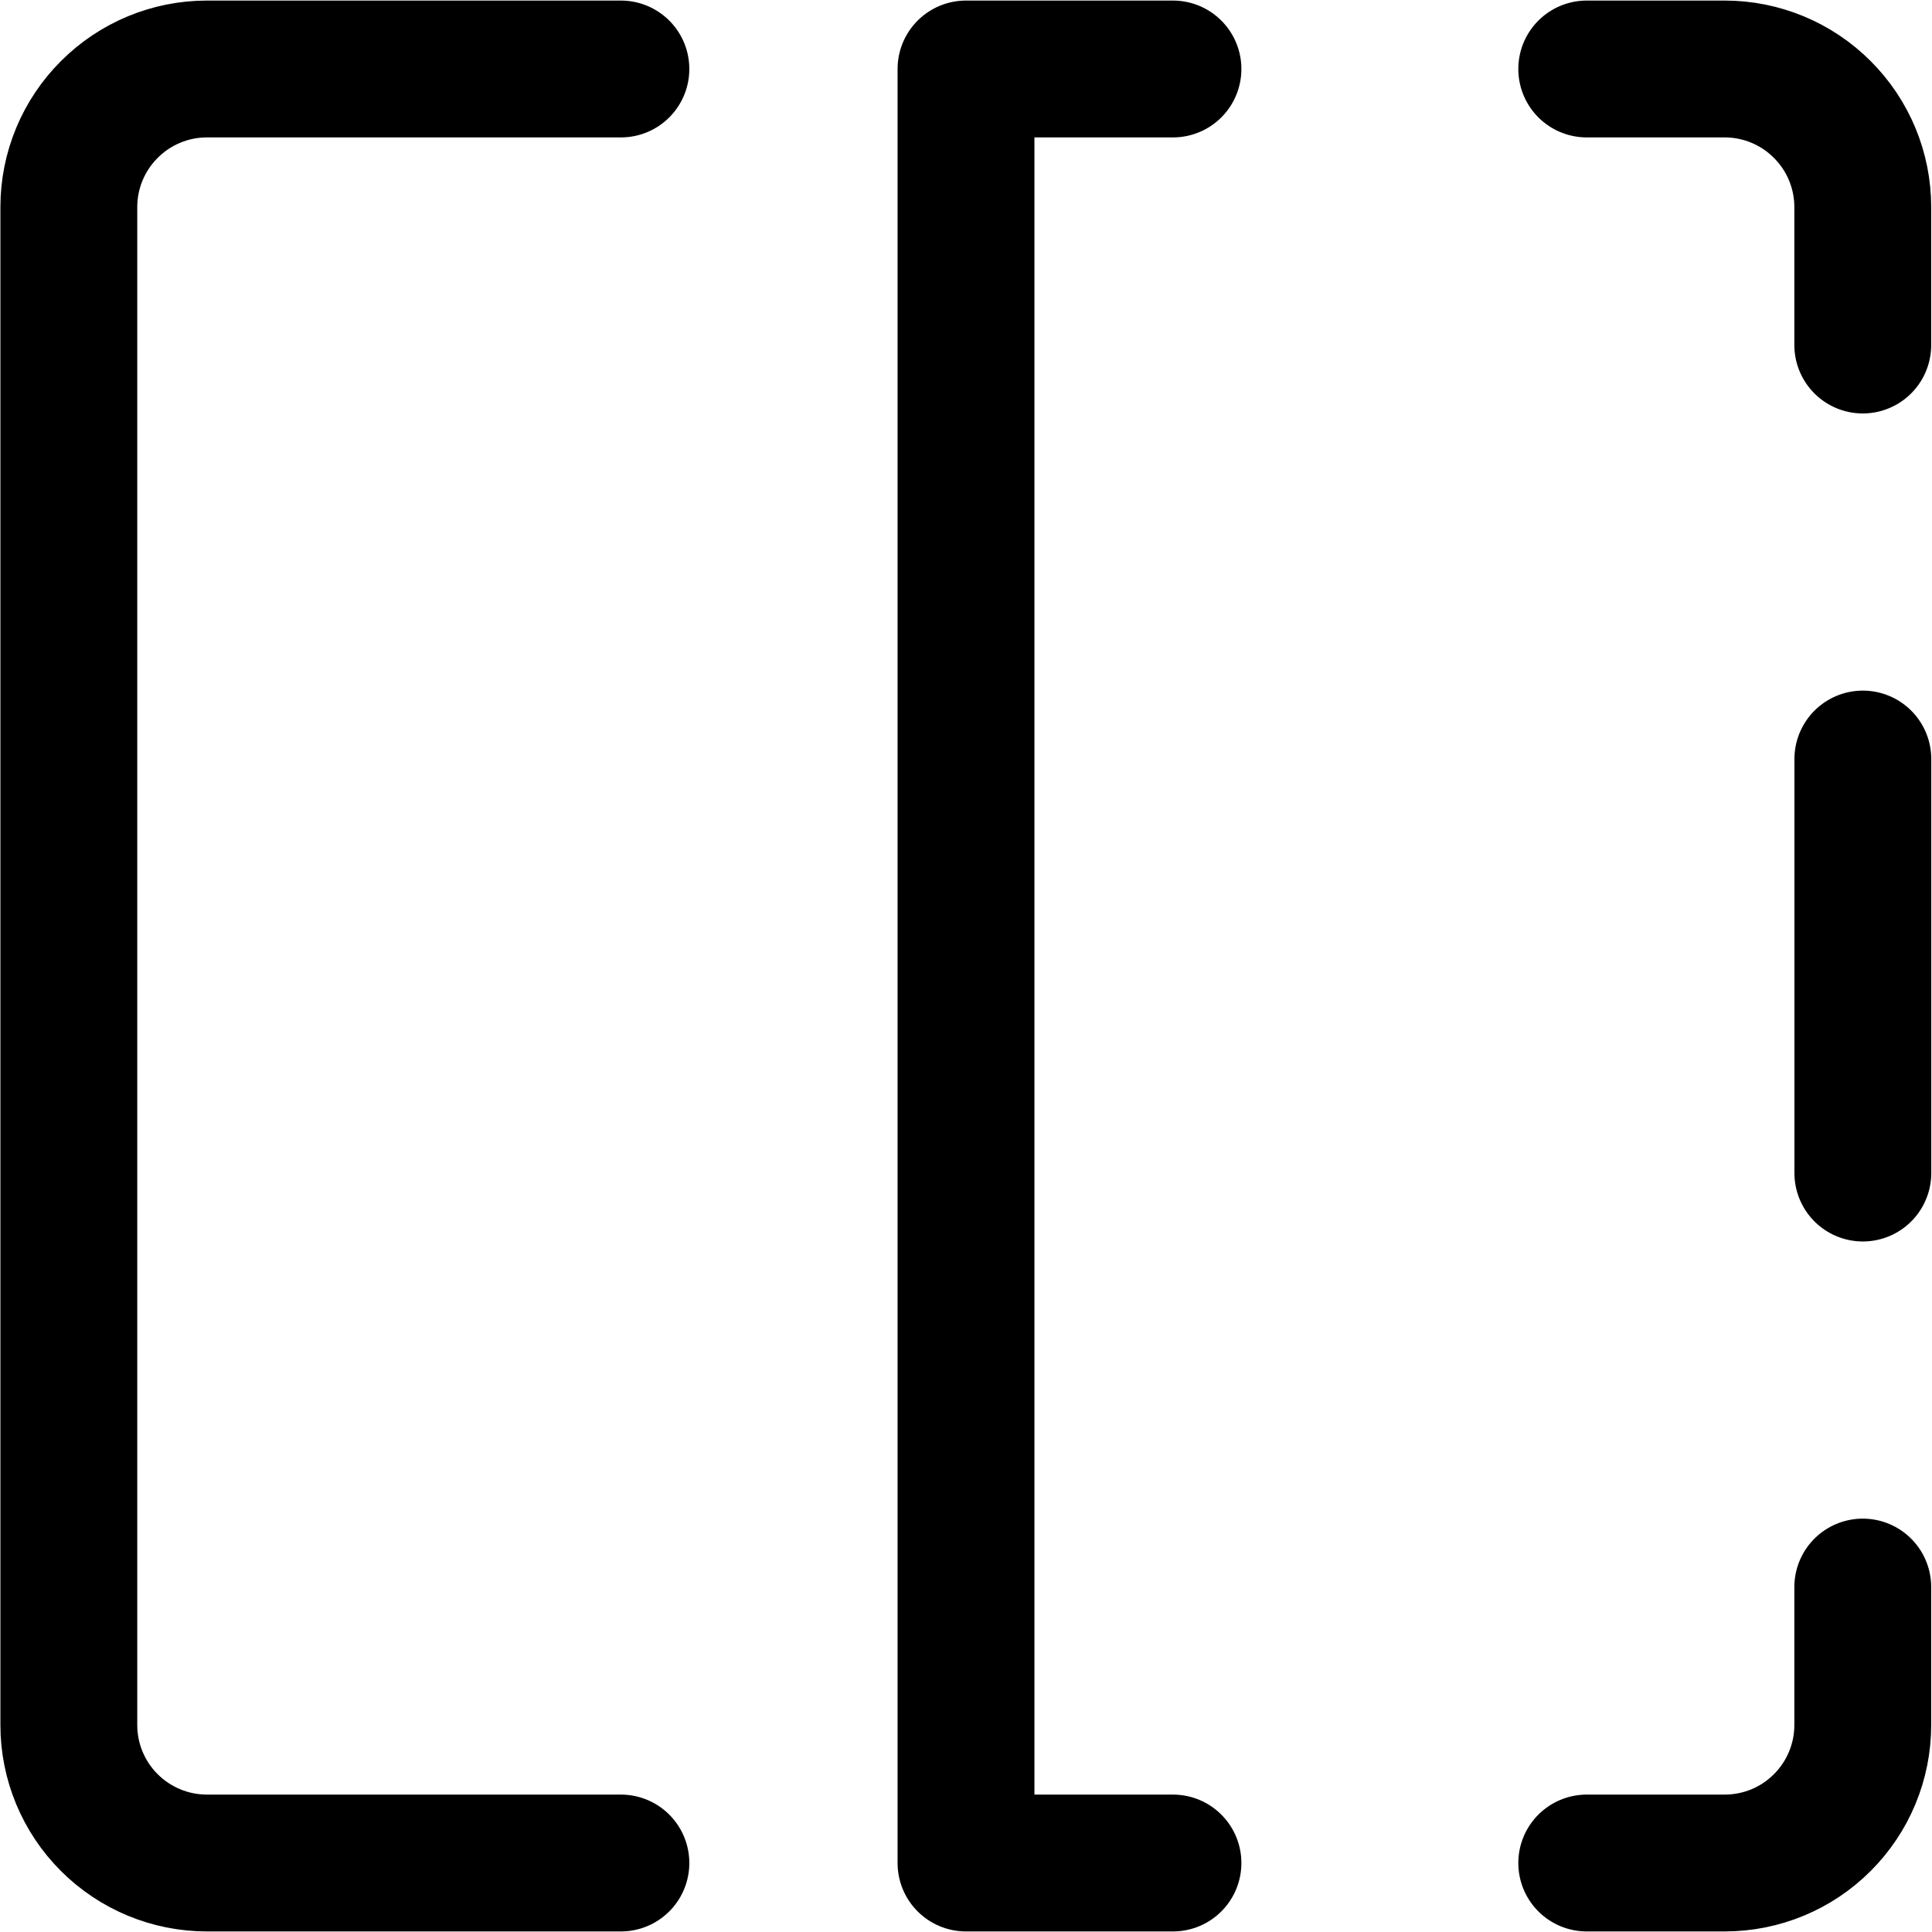
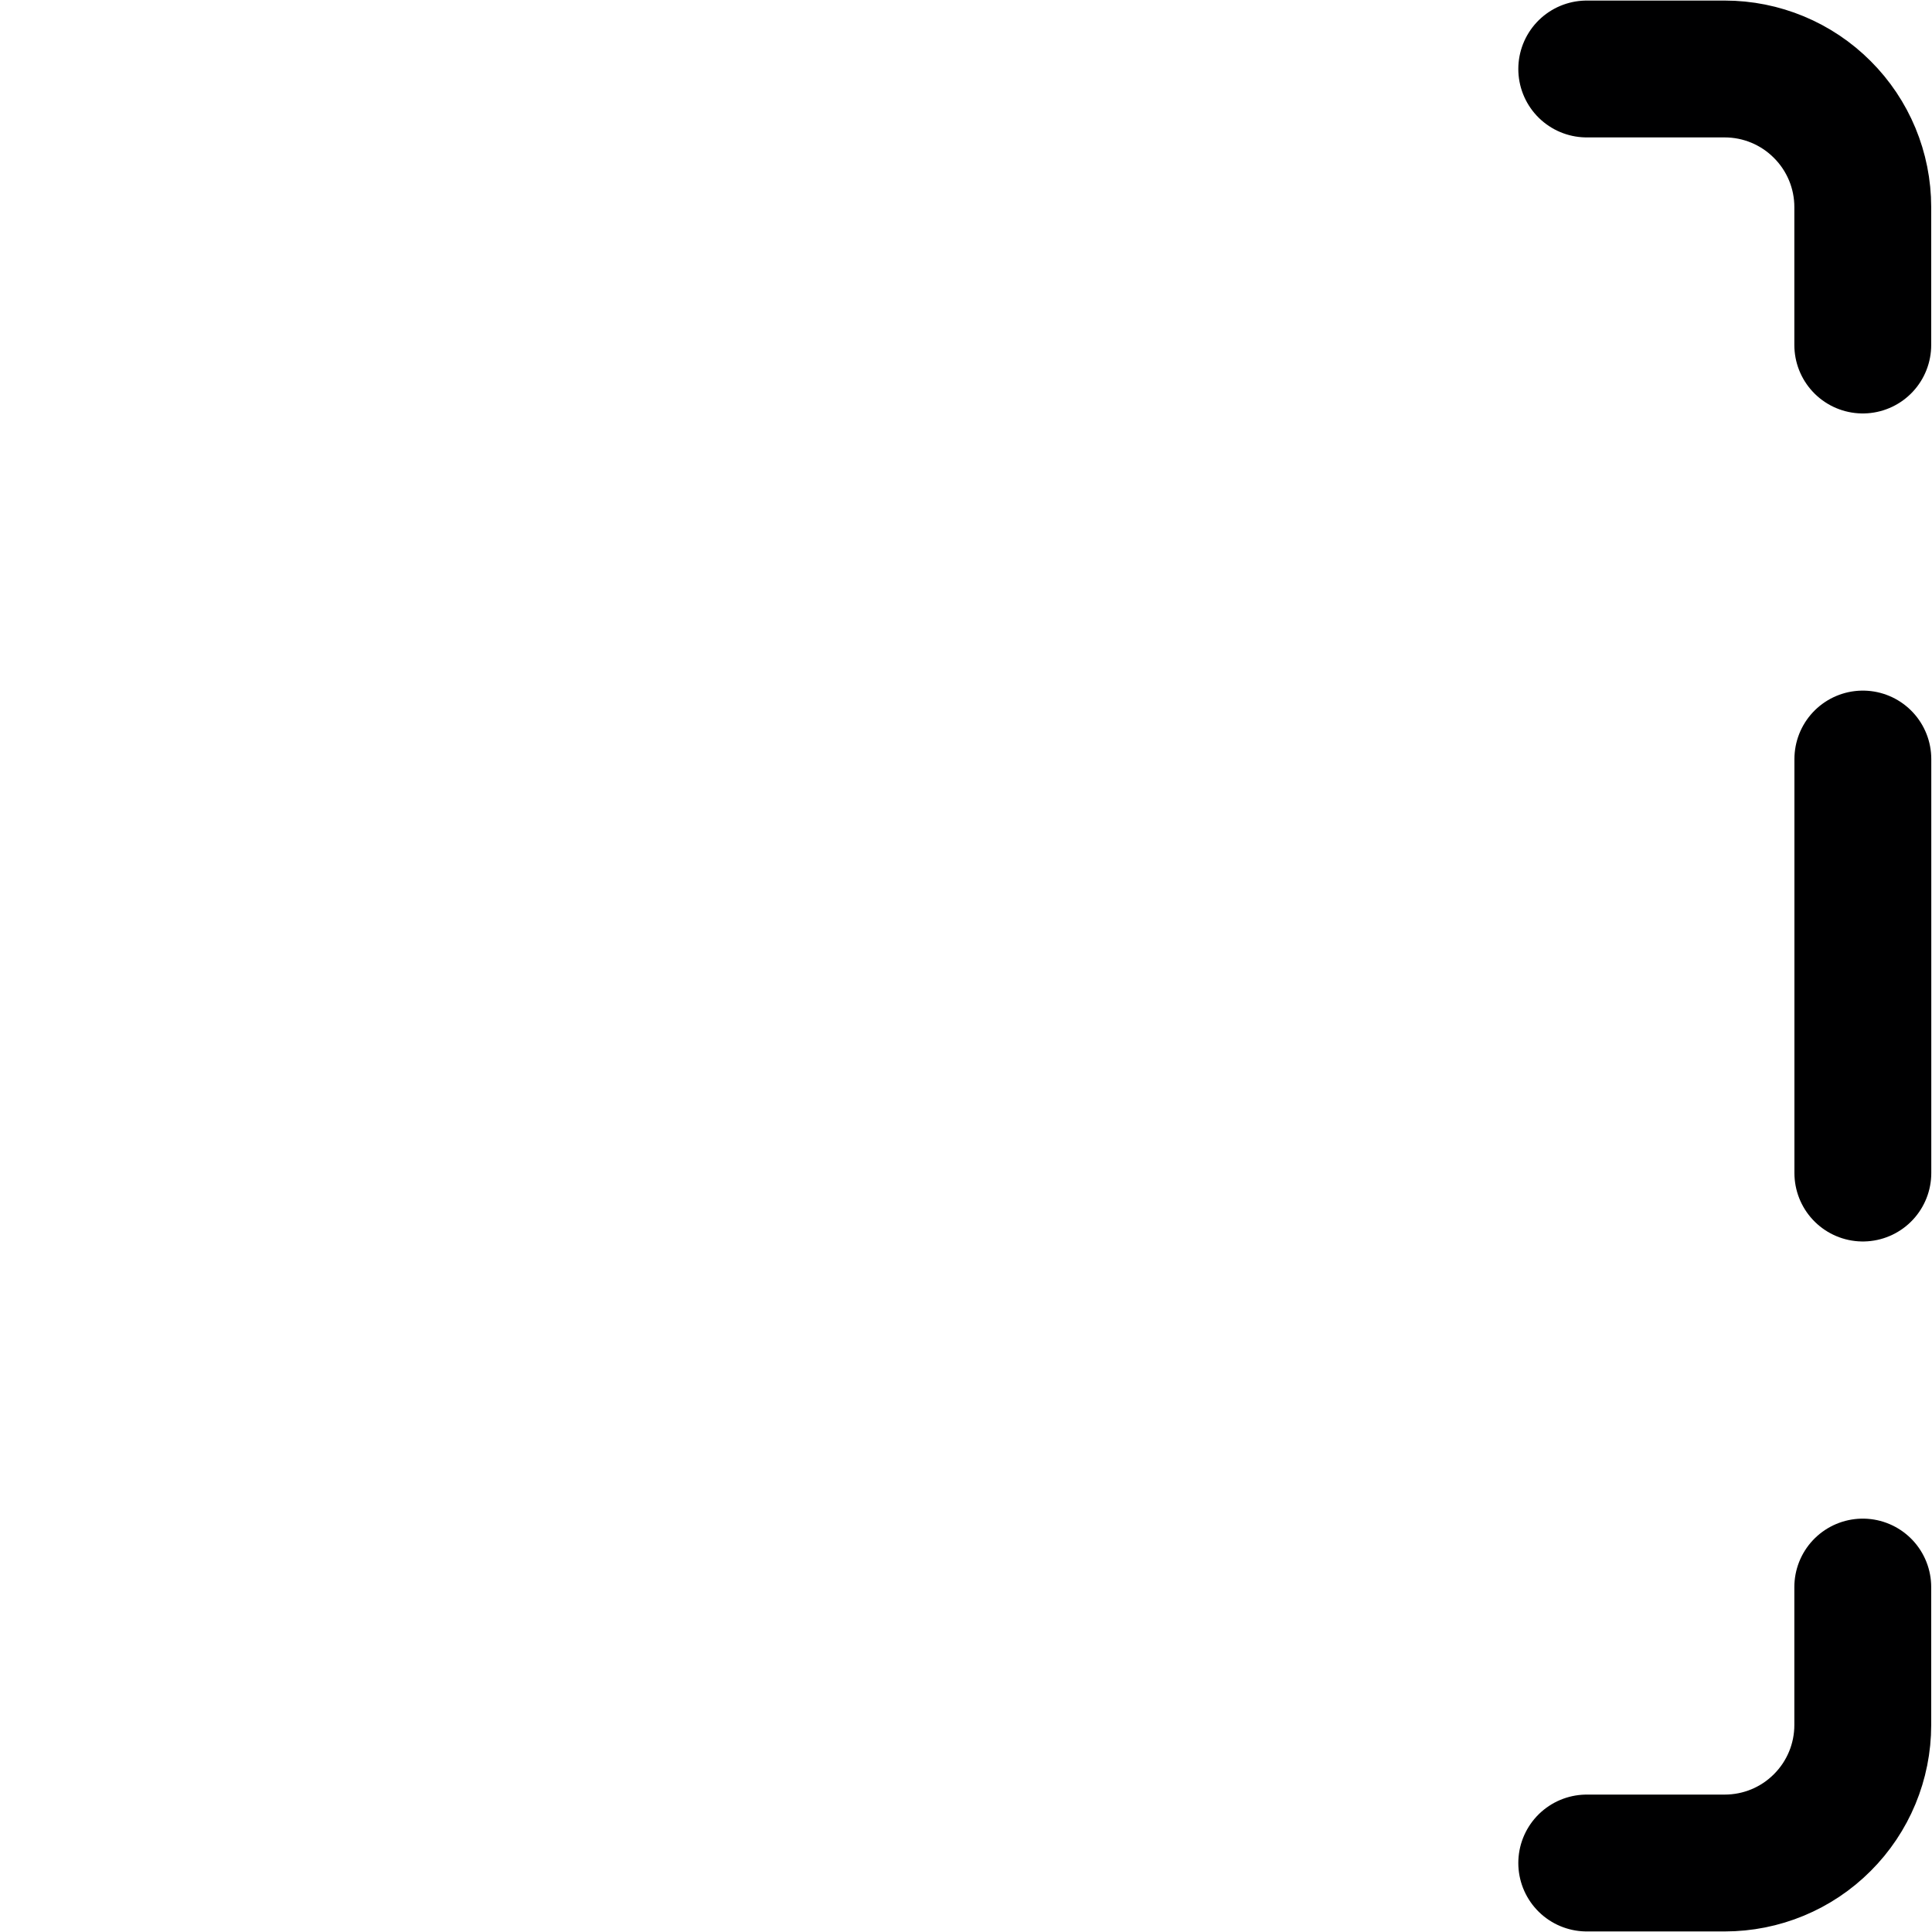
<svg xmlns="http://www.w3.org/2000/svg" width="24" height="24" viewBox="0 0 24 24" fill="none">
  <path d="M19.711 0.857H21.425C21.88 0.857 22.316 1.038 22.637 1.36C22.959 1.681 23.14 2.117 23.14 2.572V4.286" stroke="#000001" stroke-width="1.7" stroke-linecap="round" stroke-linejoin="round" />
  <path d="M23.141 9.429V14.572" stroke="#000001" stroke-width="1.7" stroke-linecap="round" stroke-linejoin="round" />
  <path d="M19.711 23.143H21.425C21.88 23.143 22.316 22.963 22.637 22.641C22.959 22.32 23.14 21.884 23.14 21.429V19.715" stroke="#000001" stroke-width="1.7" stroke-linecap="round" stroke-linejoin="round" />
-   <path d="M7.713 23.143H2.57C2.115 23.143 1.679 22.962 1.358 22.641C1.036 22.32 0.855 21.884 0.855 21.429V2.572C0.855 2.117 1.036 1.681 1.358 1.36C1.679 1.038 2.115 0.857 2.57 0.857H7.713" stroke="#000001" stroke-width="1.7" stroke-linecap="round" stroke-linejoin="round" />
-   <path d="M14.571 23.143H12V0.857H14.571" stroke="#000001" stroke-width="1.7" stroke-linecap="round" stroke-linejoin="round" />
</svg>